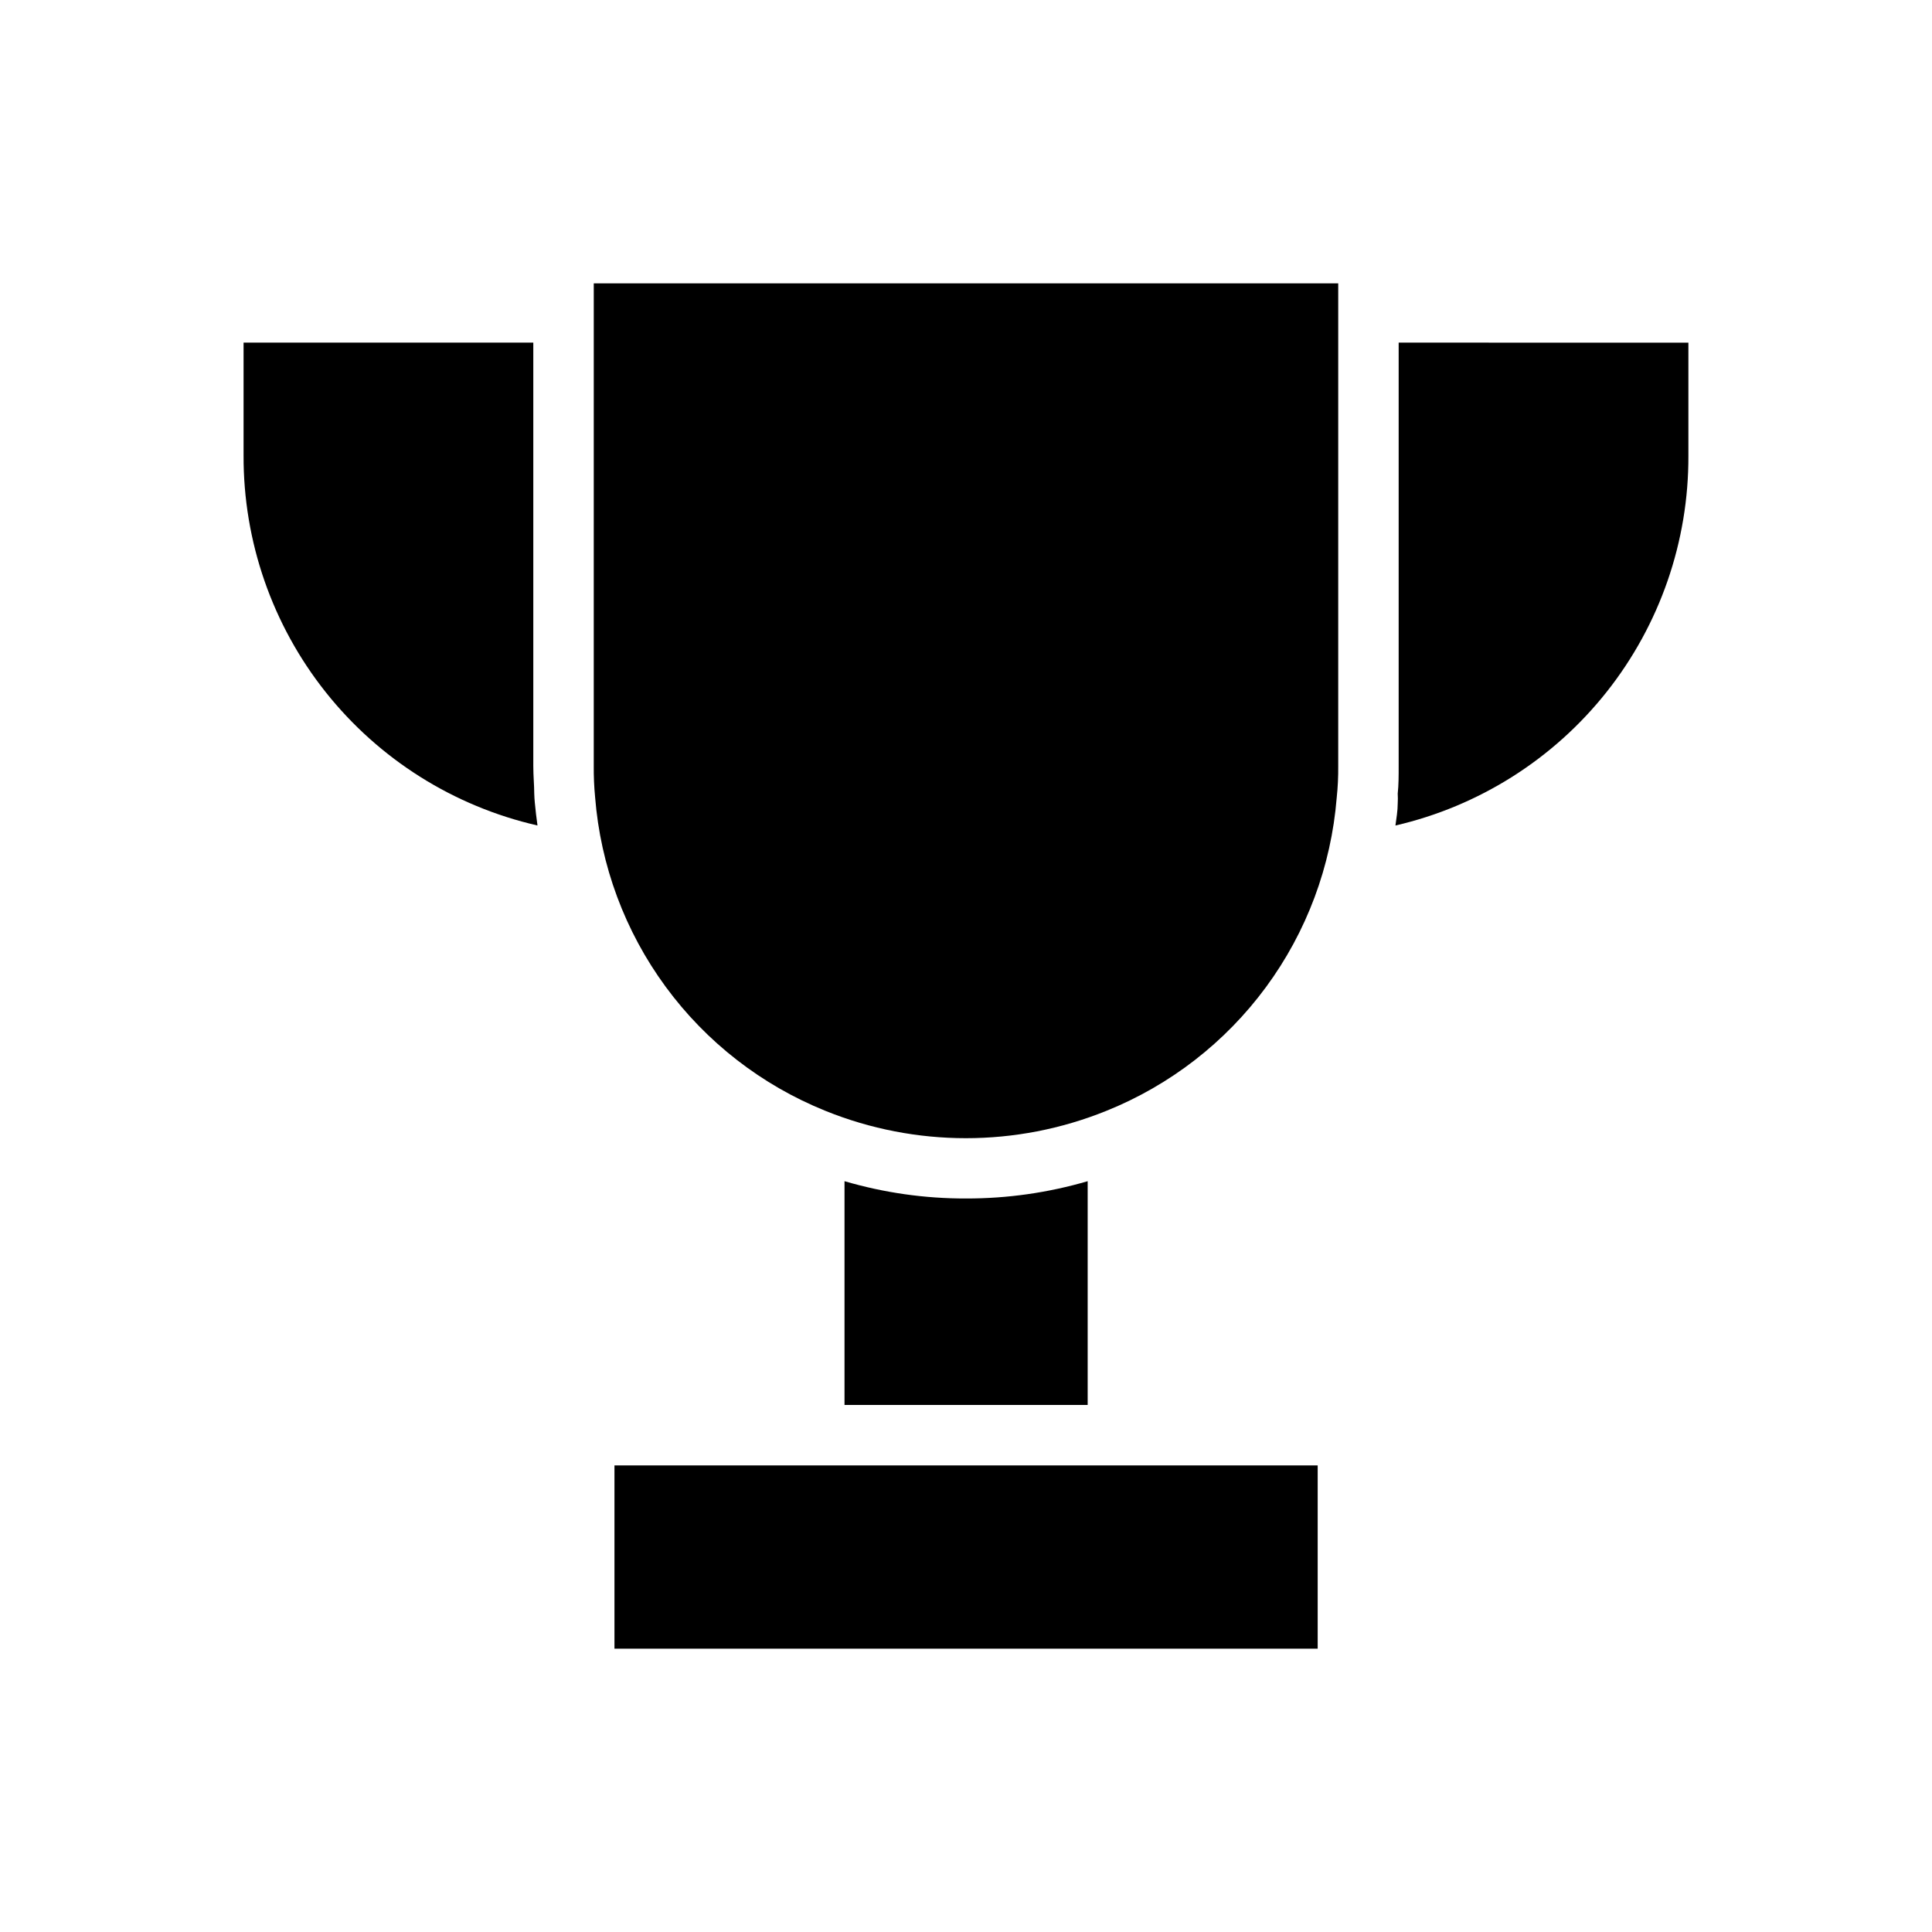
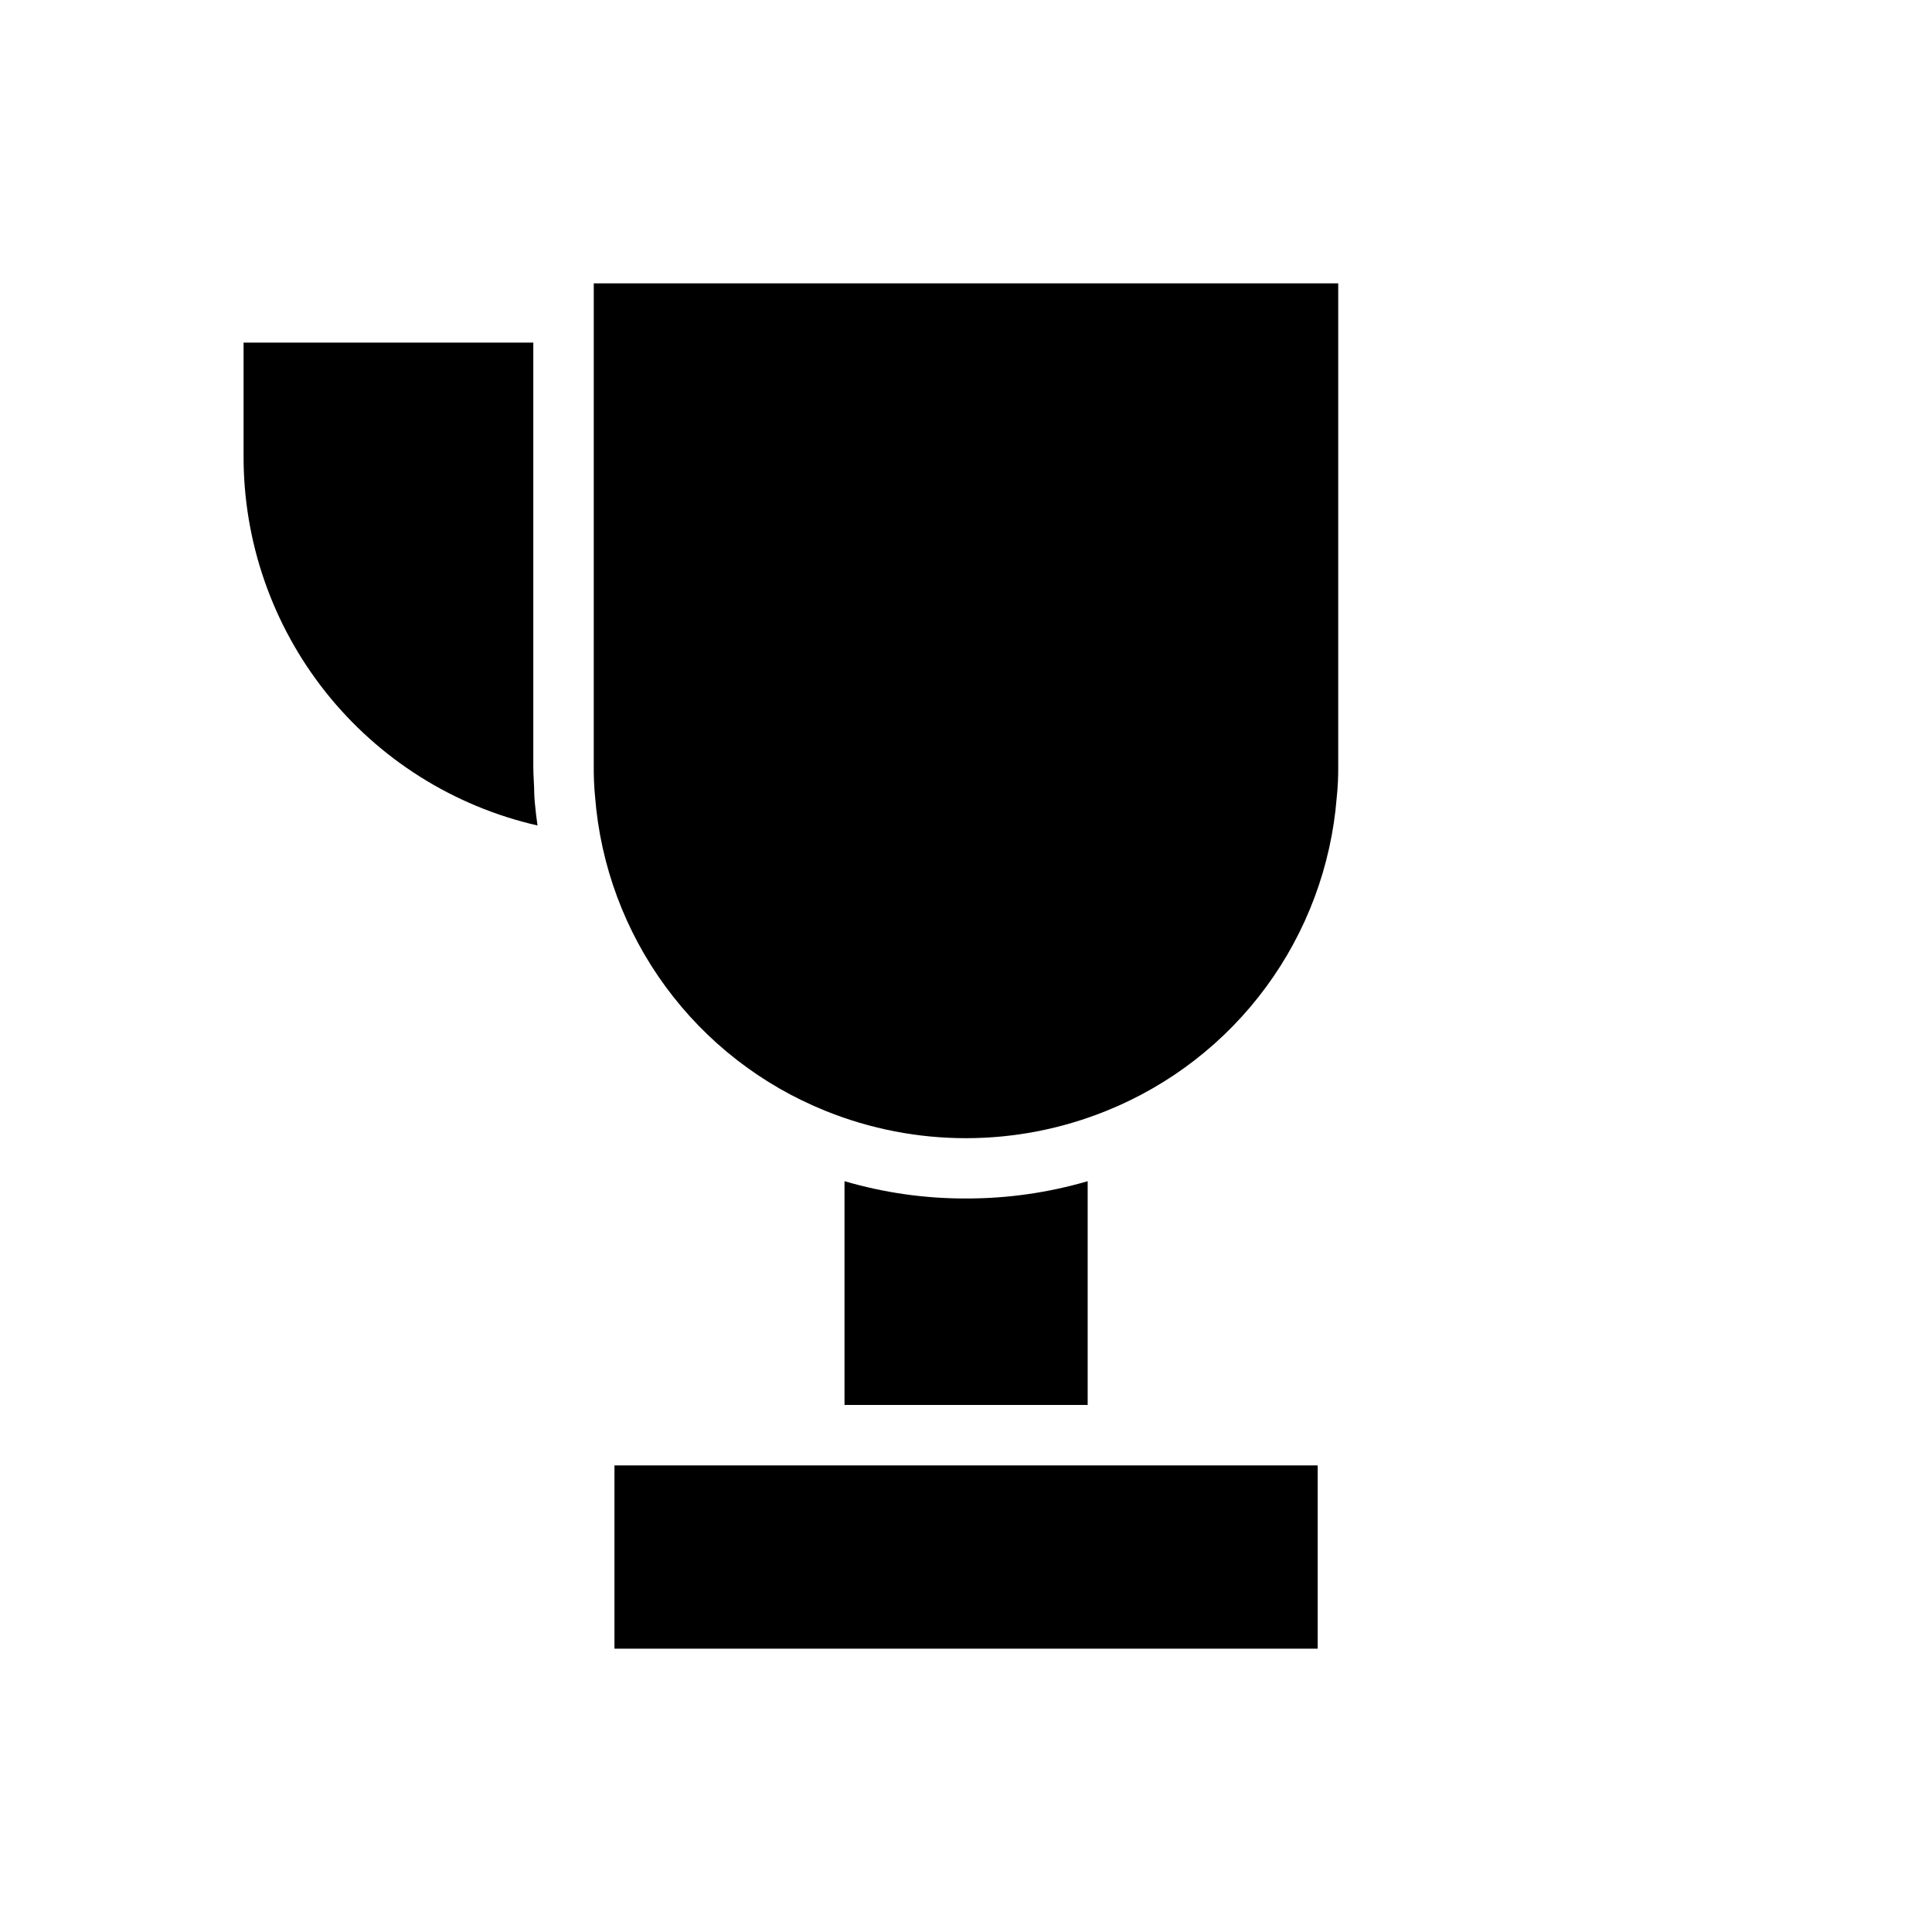
<svg xmlns="http://www.w3.org/2000/svg" fill="#000000" width="800px" height="800px" version="1.1" viewBox="144 144 512 512">
  <g>
    <path d="m301.35 347c-0.023 2.742 0.094 5.484 0.355 8.215 1.434 18.172 7.906 35.582 18.695 50.277 10.785 14.695 25.457 26.086 42.363 32.902 23.867 9.648 50.547 9.648 74.414 0 16.887-6.789 31.543-18.152 42.328-32.809 10.789-14.656 17.273-32.031 18.734-50.172 0.297-2.793 0.43-5.602 0.402-8.414v-127.91h-197.29z" />
    <path d="m306.84 532.35h186.36v48.566h-186.36z" />
    <path d="m400 461.61c-10.898 0.031-21.738-1.516-32.195-4.582v59.297h64.438v-59.297c-10.473 3.062-21.332 4.606-32.242 4.582z" />
    <path d="m285.58 354.3c0-2.168-0.25-4.586-0.25-7.305v-112.2h-76.781v29.926c-0.078 22.758 7.59 44.863 21.746 62.684 14.156 17.82 33.957 30.289 56.145 35.355-0.301-2.016-0.504-4.031-0.707-6.047-0.051-0.754-0.152-1.559-0.152-2.414z" />
-     <path d="m514.66 234.8v112.2c0 2.672 0 5.039-0.25 7.305v0.004c0.051 0.871 0.051 1.746 0 2.617 0 1.965-0.352 3.93-0.605 5.844 22.141-5.117 41.883-17.609 55.988-35.422 14.109-17.816 21.742-39.895 21.648-62.617v-29.926z" />
  </g>
</svg>